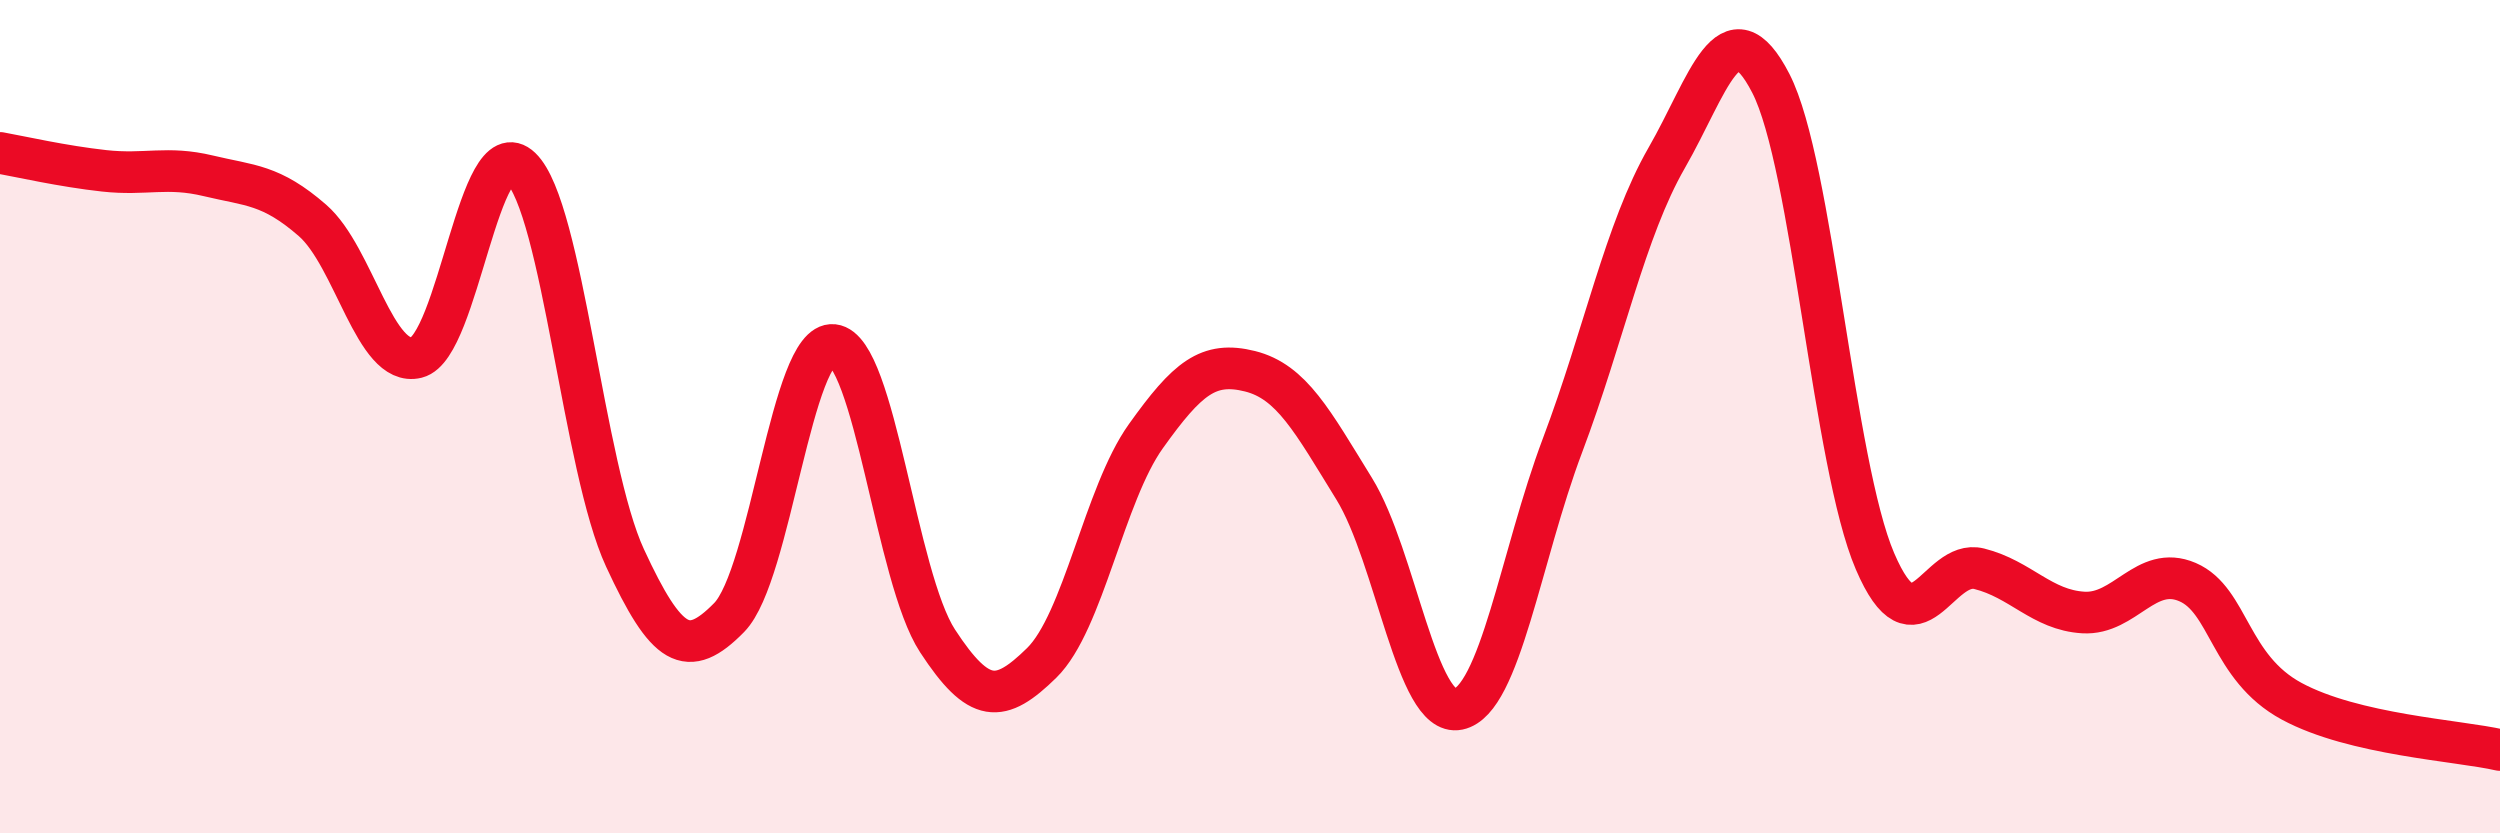
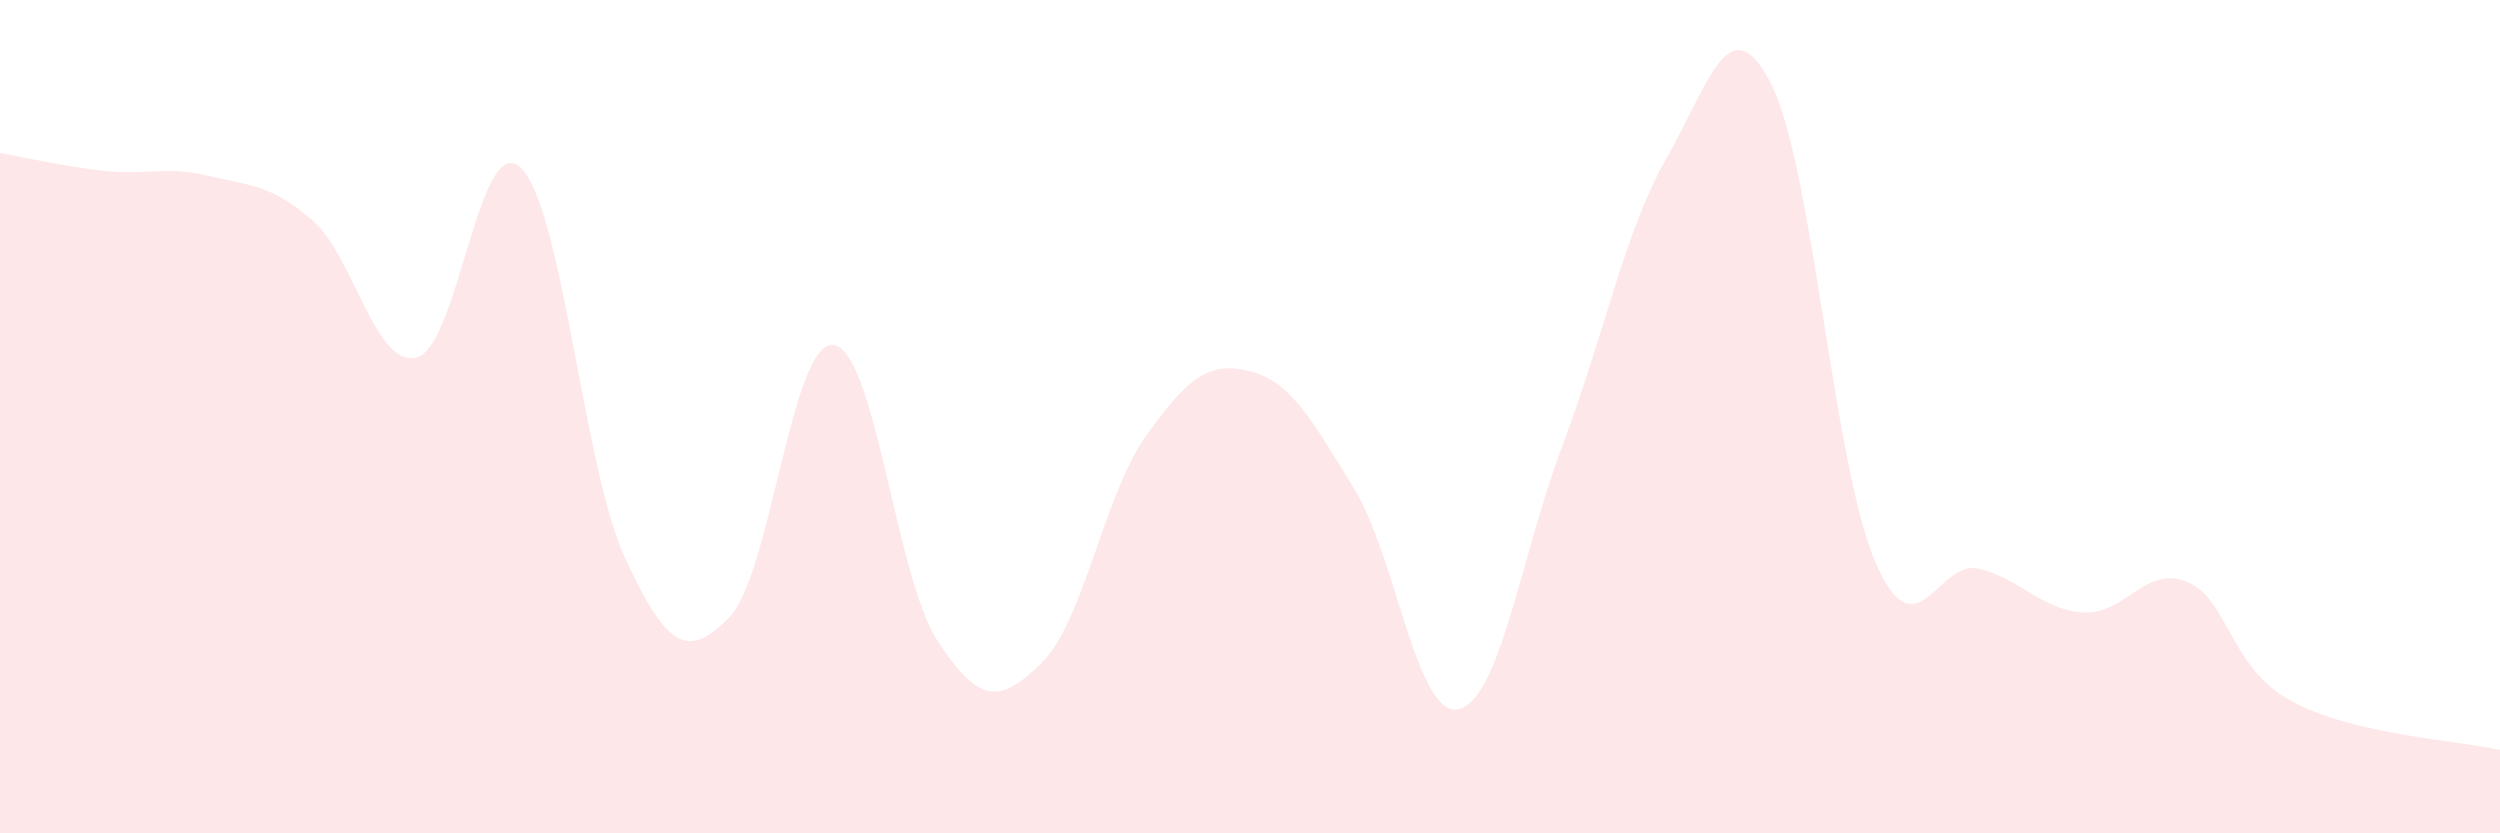
<svg xmlns="http://www.w3.org/2000/svg" width="60" height="20" viewBox="0 0 60 20">
  <path d="M 0,3.67 C 0.5,3.76 1.5,3.99 2.5,4.1 C 3.5,4.21 4,3.98 5,4.22 C 6,4.46 6.5,4.42 7.5,5.29 C 8.5,6.16 9,8.83 10,8.58 C 11,8.33 11.5,3.07 12.5,4.03 C 13.5,4.99 14,11.23 15,13.39 C 16,15.55 16.5,15.84 17.5,14.82 C 18.5,13.8 19,8.17 20,8.28 C 21,8.39 21.5,13.85 22.5,15.38 C 23.5,16.91 24,16.89 25,15.91 C 26,14.93 26.5,11.87 27.5,10.47 C 28.5,9.07 29,8.66 30,8.91 C 31,9.16 31.5,10.11 32.5,11.73 C 33.5,13.35 34,17.23 35,17.02 C 36,16.81 36.5,13.34 37.5,10.69 C 38.5,8.04 39,5.53 40,3.79 C 41,2.05 41.5,0.06 42.5,2 C 43.5,3.94 44,11.14 45,13.47 C 46,15.8 46.5,13.4 47.5,13.65 C 48.5,13.9 49,14.64 50,14.7 C 51,14.76 51.5,13.54 52.5,13.97 C 53.5,14.4 53.5,16.02 55,16.83 C 56.5,17.64 59,17.77 60,18L60 20L0 20Z" fill="#EB0A25" opacity="0.1" stroke-linecap="round" stroke-linejoin="round" />
-   <path d="M 0,3.67 C 0.5,3.76 1.5,3.99 2.5,4.1 C 3.5,4.21 4,3.98 5,4.22 C 6,4.46 6.5,4.42 7.5,5.29 C 8.5,6.16 9,8.83 10,8.58 C 11,8.33 11.5,3.07 12.5,4.03 C 13.5,4.99 14,11.23 15,13.39 C 16,15.55 16.5,15.84 17.5,14.82 C 18.5,13.8 19,8.17 20,8.28 C 21,8.39 21.5,13.85 22.5,15.38 C 23.5,16.91 24,16.89 25,15.91 C 26,14.93 26.5,11.87 27.5,10.47 C 28.5,9.07 29,8.66 30,8.91 C 31,9.16 31.5,10.11 32.5,11.73 C 33.5,13.35 34,17.23 35,17.02 C 36,16.81 36.5,13.34 37.5,10.69 C 38.5,8.04 39,5.53 40,3.79 C 41,2.05 41.5,0.06 42.5,2 C 43.5,3.94 44,11.14 45,13.47 C 46,15.8 46.5,13.4 47.5,13.65 C 48.5,13.9 49,14.64 50,14.7 C 51,14.76 51.5,13.54 52.5,13.97 C 53.5,14.4 53.5,16.02 55,16.83 C 56.5,17.64 59,17.77 60,18" stroke="#EB0A25" stroke-width="1" fill="none" stroke-linecap="round" stroke-linejoin="round" />
</svg>